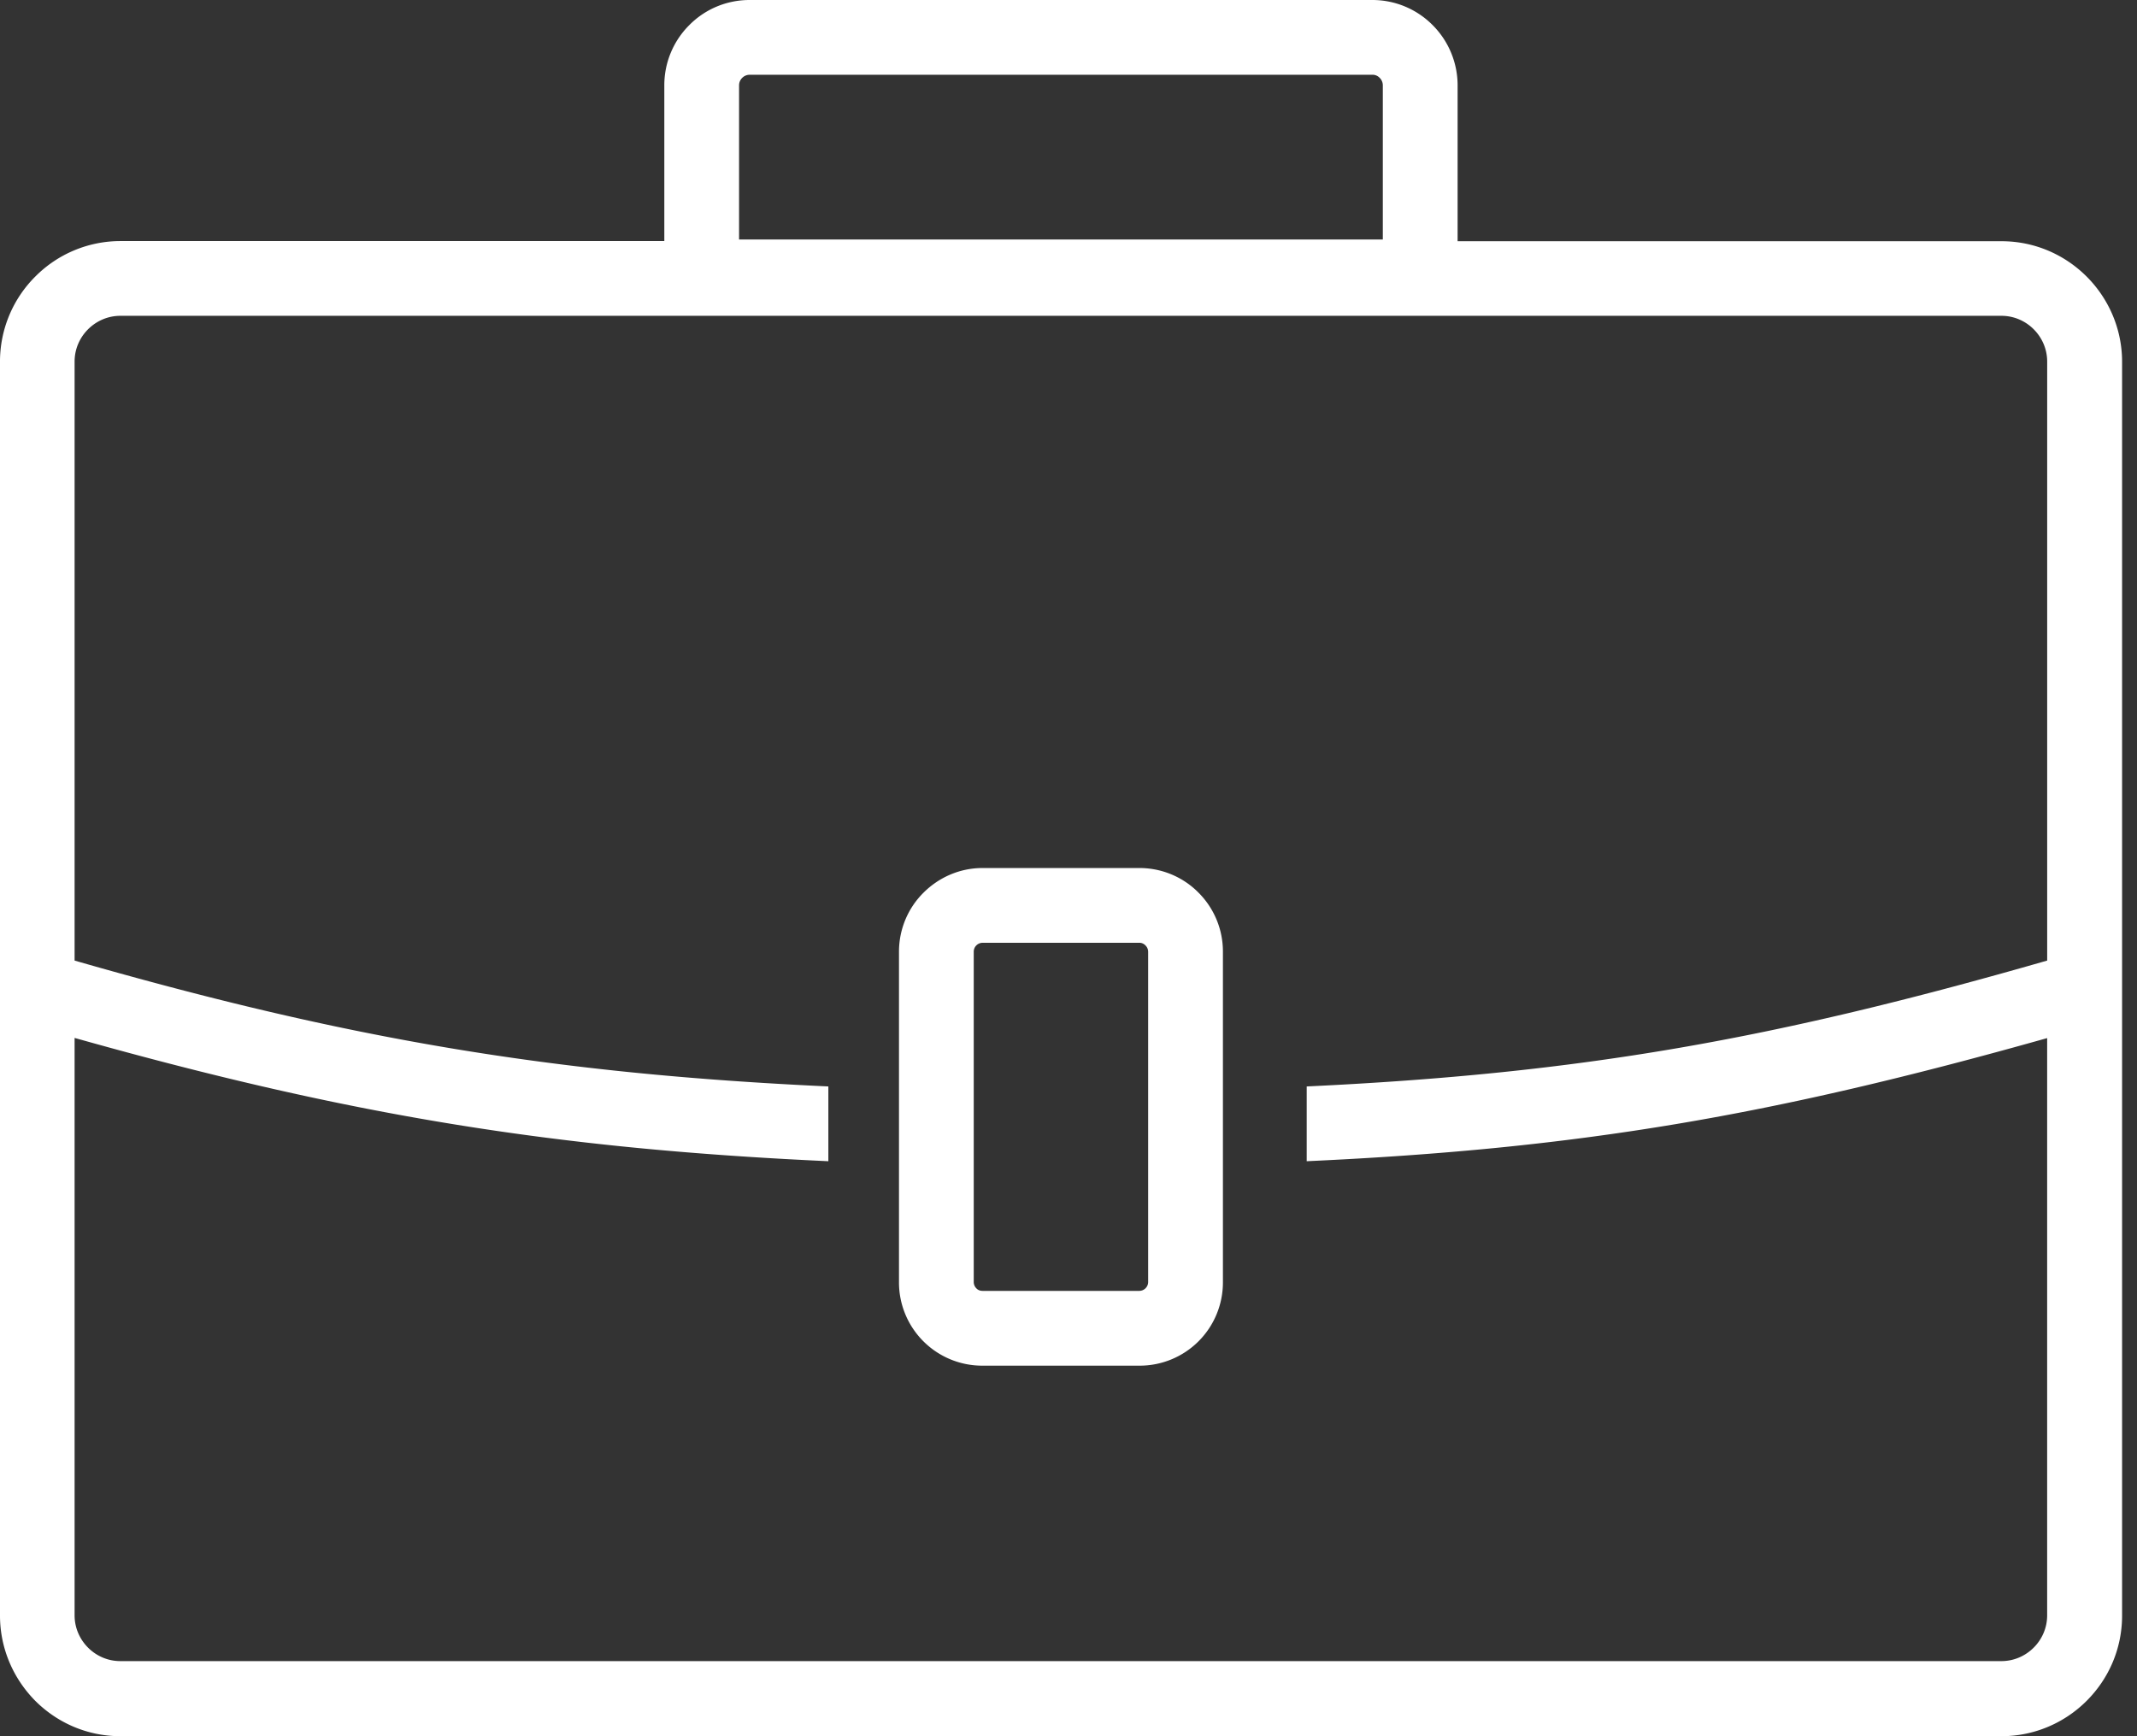
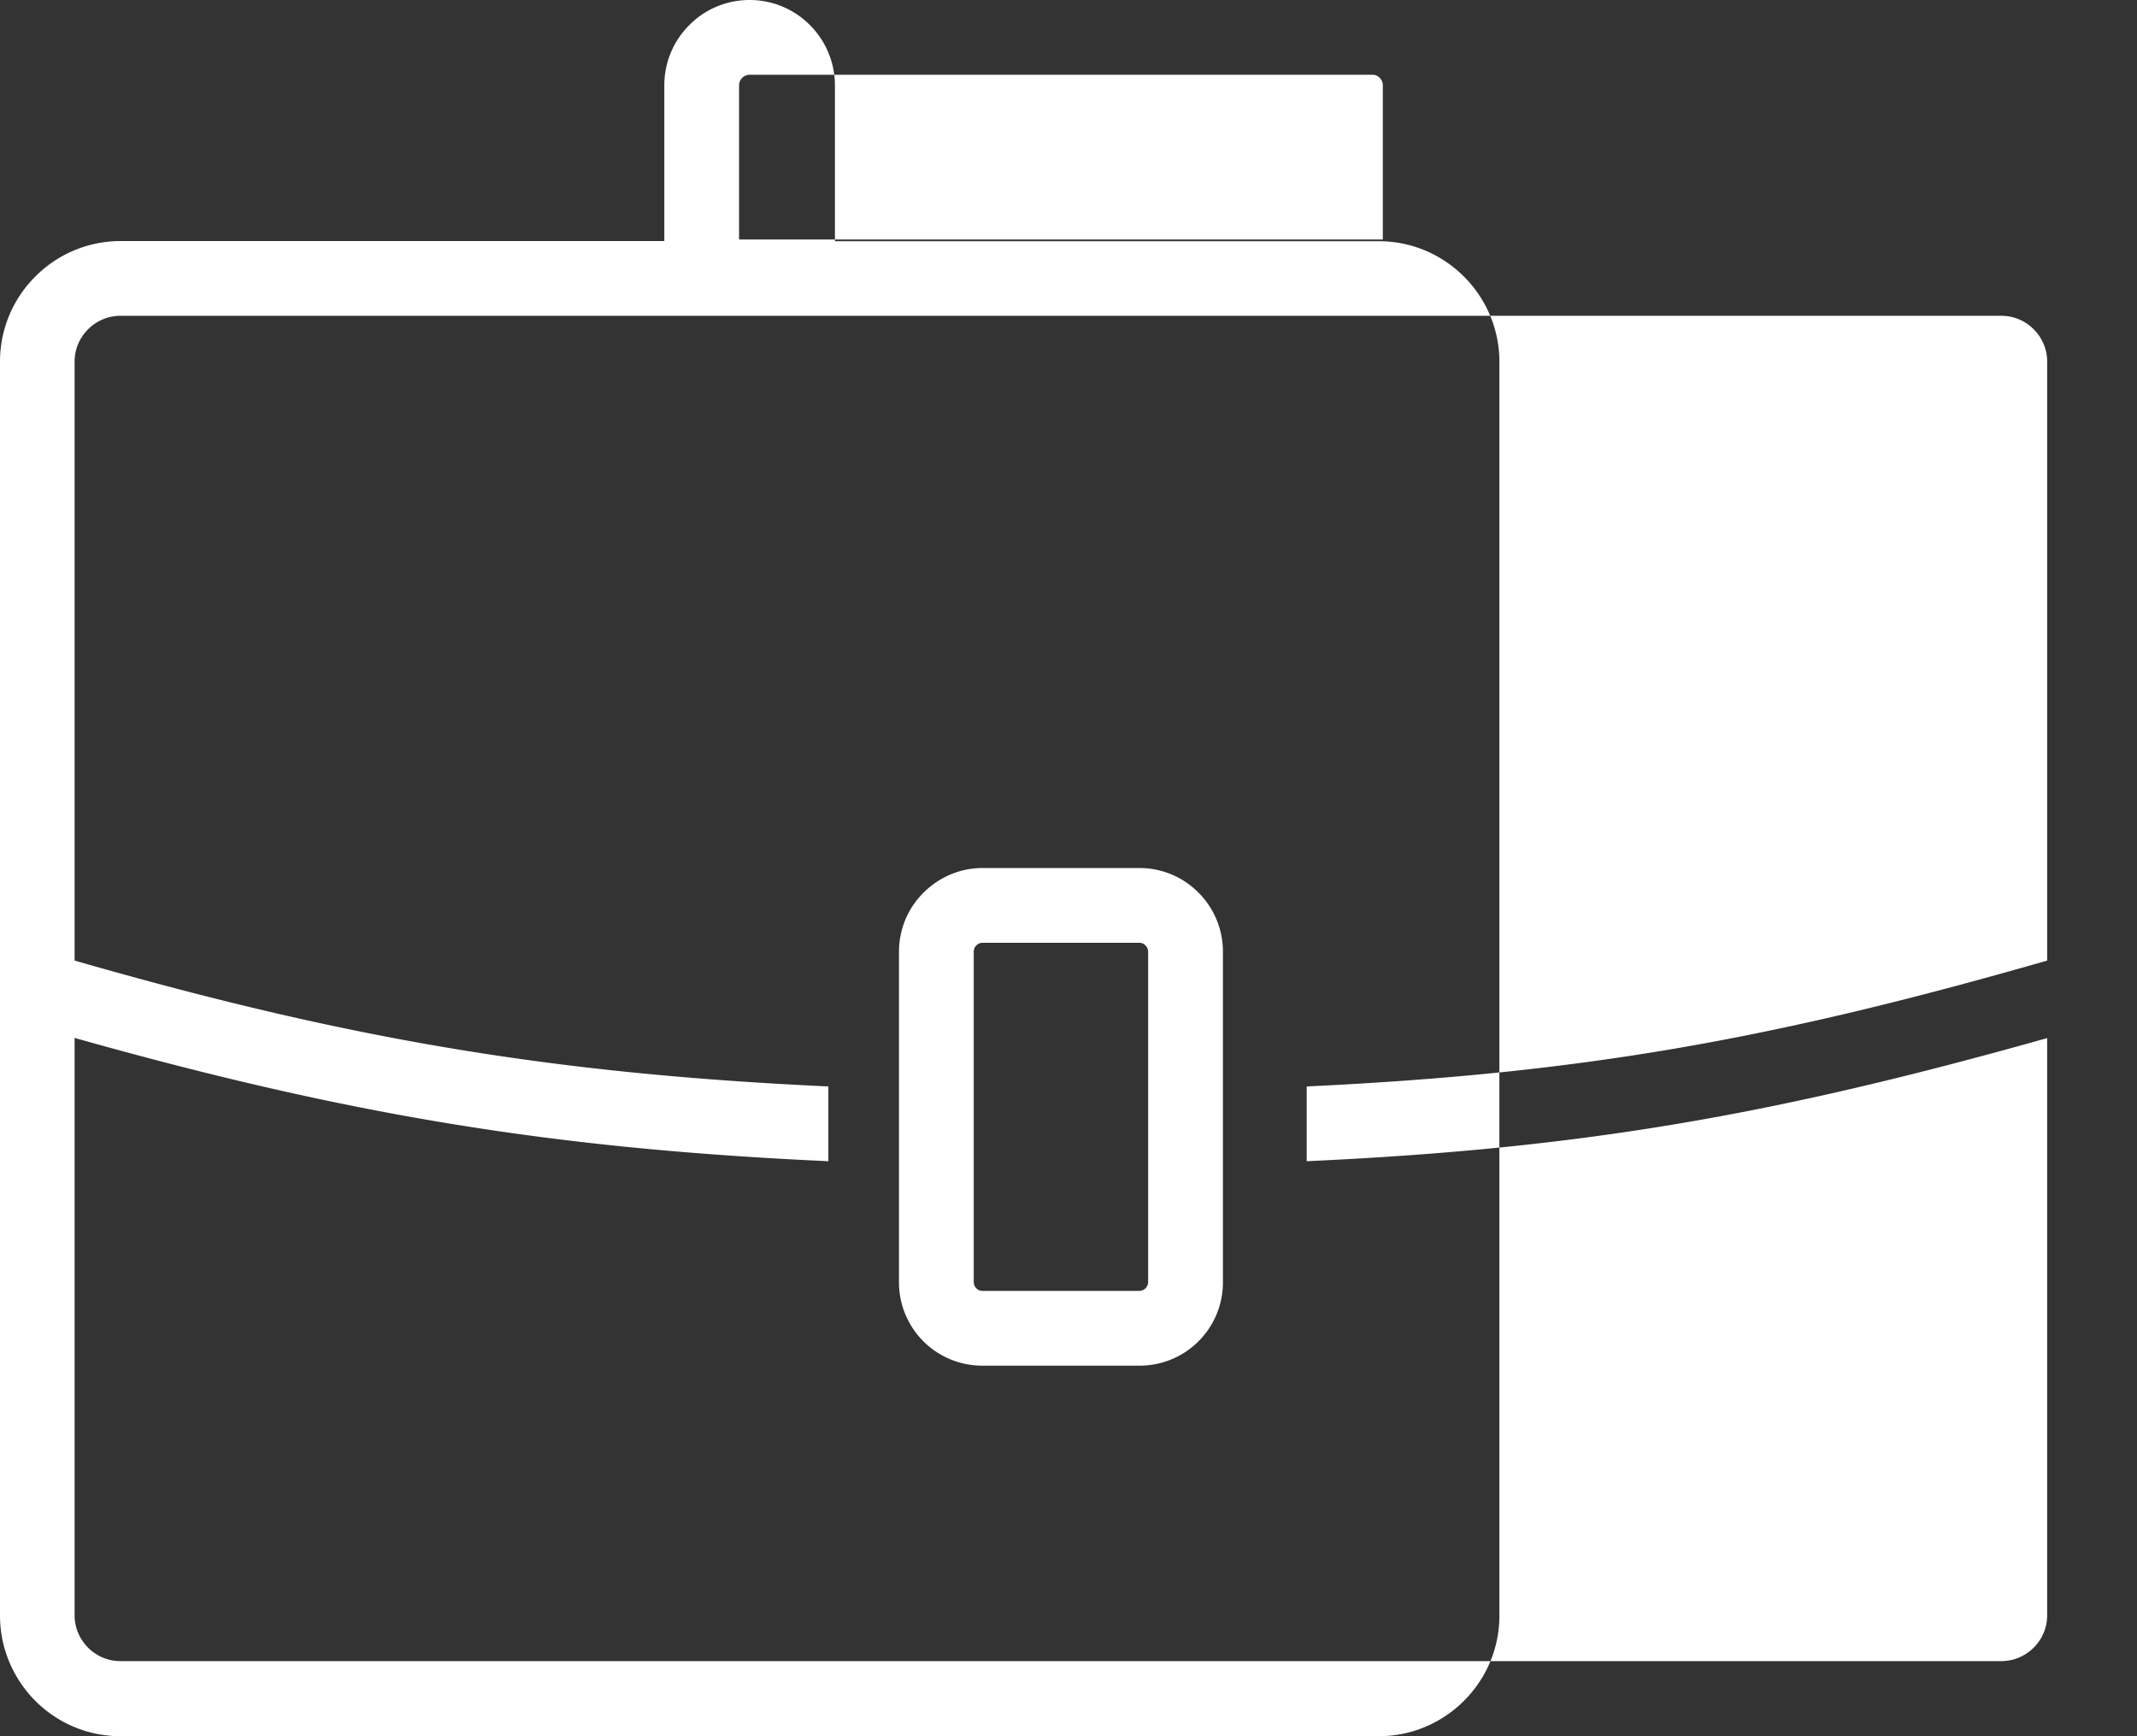
<svg xmlns="http://www.w3.org/2000/svg" width="96" height="78" fill="none">
  <rect width="100%" height="100%" fill="#333333" stroke="none" />
-   <path d="M44.139 38.996h7.044c1.032 0 1.978.419 2.653 1.102a3.74 3.74 0 0 1 1.101 2.653v14.847a3.74 3.74 0 0 1-3.754 3.755h-7.044a3.74 3.74 0 0 1-3.754-3.755v-14.84c0-1.032.419-1.978 1.101-2.653.683-.683 1.621-1.109 2.653-1.109zM5.407 10.829h24.436V3.832a3.81 3.81 0 0 1 1.125-2.707C31.658.427 32.62 0 33.675 0h27.973a3.81 3.81 0 0 1 2.707 1.125 3.83 3.83 0 0 1 1.125 2.707v7.005h24.436c1.489 0 2.839.605 3.824 1.59.977.977 1.59 2.335 1.59 3.824v56.334c0 1.489-.605 2.839-1.59 3.824-.977.978-2.335 1.59-3.824 1.59H5.407c-1.489 0-2.839-.605-3.824-1.59C.605 75.417 0 74.067 0 72.578V16.244a5.39 5.39 0 0 1 1.59-3.824 5.39 5.39 0 0 1 3.817-1.59zm56.241-7.47H33.675a.47.47 0 0 0-.334.14.47.47 0 0 0-.14.334v6.927h28.919V3.832a.47.47 0 0 0-.14-.334.44.44 0 0 0-.334-.14zM3.351 43.154c12.357 3.553 21.496 5.081 33.861 5.655v3.359c-12.357-.566-21.495-2.056-33.861-5.539V72.57c0 .566.233 1.078.605 1.451s.884.605 1.451.605h84.501c.566 0 1.078-.233 1.451-.605s.605-.884.605-1.451V46.637c-12.342 3.475-20.929 4.965-33.263 5.531v-3.359c12.342-.582 20.929-2.11 33.264-5.655v-26.91c0-.566-.233-1.078-.605-1.451s-.884-.605-1.451-.605H5.407c-.566 0-1.078.233-1.451.605s-.605.884-.605 1.451v26.91zm47.832-.799h-7.044a.4.4 0 0 0-.396.396v14.847a.4.4 0 0 0 .116.279c.07.078.171.116.279.116h7.044a.4.4 0 0 0 .396-.396v-14.84a.4.4 0 0 0-.116-.279c-.07-.078-.171-.124-.279-.124z" fill="#fff" />
+   <path d="M44.139 38.996h7.044c1.032 0 1.978.419 2.653 1.102a3.74 3.74 0 0 1 1.101 2.653v14.847a3.74 3.74 0 0 1-3.754 3.755h-7.044a3.74 3.74 0 0 1-3.754-3.755v-14.84c0-1.032.419-1.978 1.101-2.653.683-.683 1.621-1.109 2.653-1.109zM5.407 10.829h24.436V3.832a3.81 3.81 0 0 1 1.125-2.707C31.658.427 32.62 0 33.675 0a3.81 3.81 0 0 1 2.707 1.125 3.83 3.83 0 0 1 1.125 2.707v7.005h24.436c1.489 0 2.839.605 3.824 1.59.977.977 1.59 2.335 1.59 3.824v56.334c0 1.489-.605 2.839-1.59 3.824-.977.978-2.335 1.59-3.824 1.59H5.407c-1.489 0-2.839-.605-3.824-1.59C.605 75.417 0 74.067 0 72.578V16.244a5.39 5.39 0 0 1 1.59-3.824 5.39 5.39 0 0 1 3.817-1.59zm56.241-7.47H33.675a.47.47 0 0 0-.334.14.47.47 0 0 0-.14.334v6.927h28.919V3.832a.47.47 0 0 0-.14-.334.44.44 0 0 0-.334-.14zM3.351 43.154c12.357 3.553 21.496 5.081 33.861 5.655v3.359c-12.357-.566-21.495-2.056-33.861-5.539V72.57c0 .566.233 1.078.605 1.451s.884.605 1.451.605h84.501c.566 0 1.078-.233 1.451-.605s.605-.884.605-1.451V46.637c-12.342 3.475-20.929 4.965-33.263 5.531v-3.359c12.342-.582 20.929-2.11 33.264-5.655v-26.91c0-.566-.233-1.078-.605-1.451s-.884-.605-1.451-.605H5.407c-.566 0-1.078.233-1.451.605s-.605.884-.605 1.451v26.91zm47.832-.799h-7.044a.4.4 0 0 0-.396.396v14.847a.4.4 0 0 0 .116.279c.07.078.171.116.279.116h7.044a.4.4 0 0 0 .396-.396v-14.84a.4.4 0 0 0-.116-.279c-.07-.078-.171-.124-.279-.124z" fill="#fff" />
</svg>